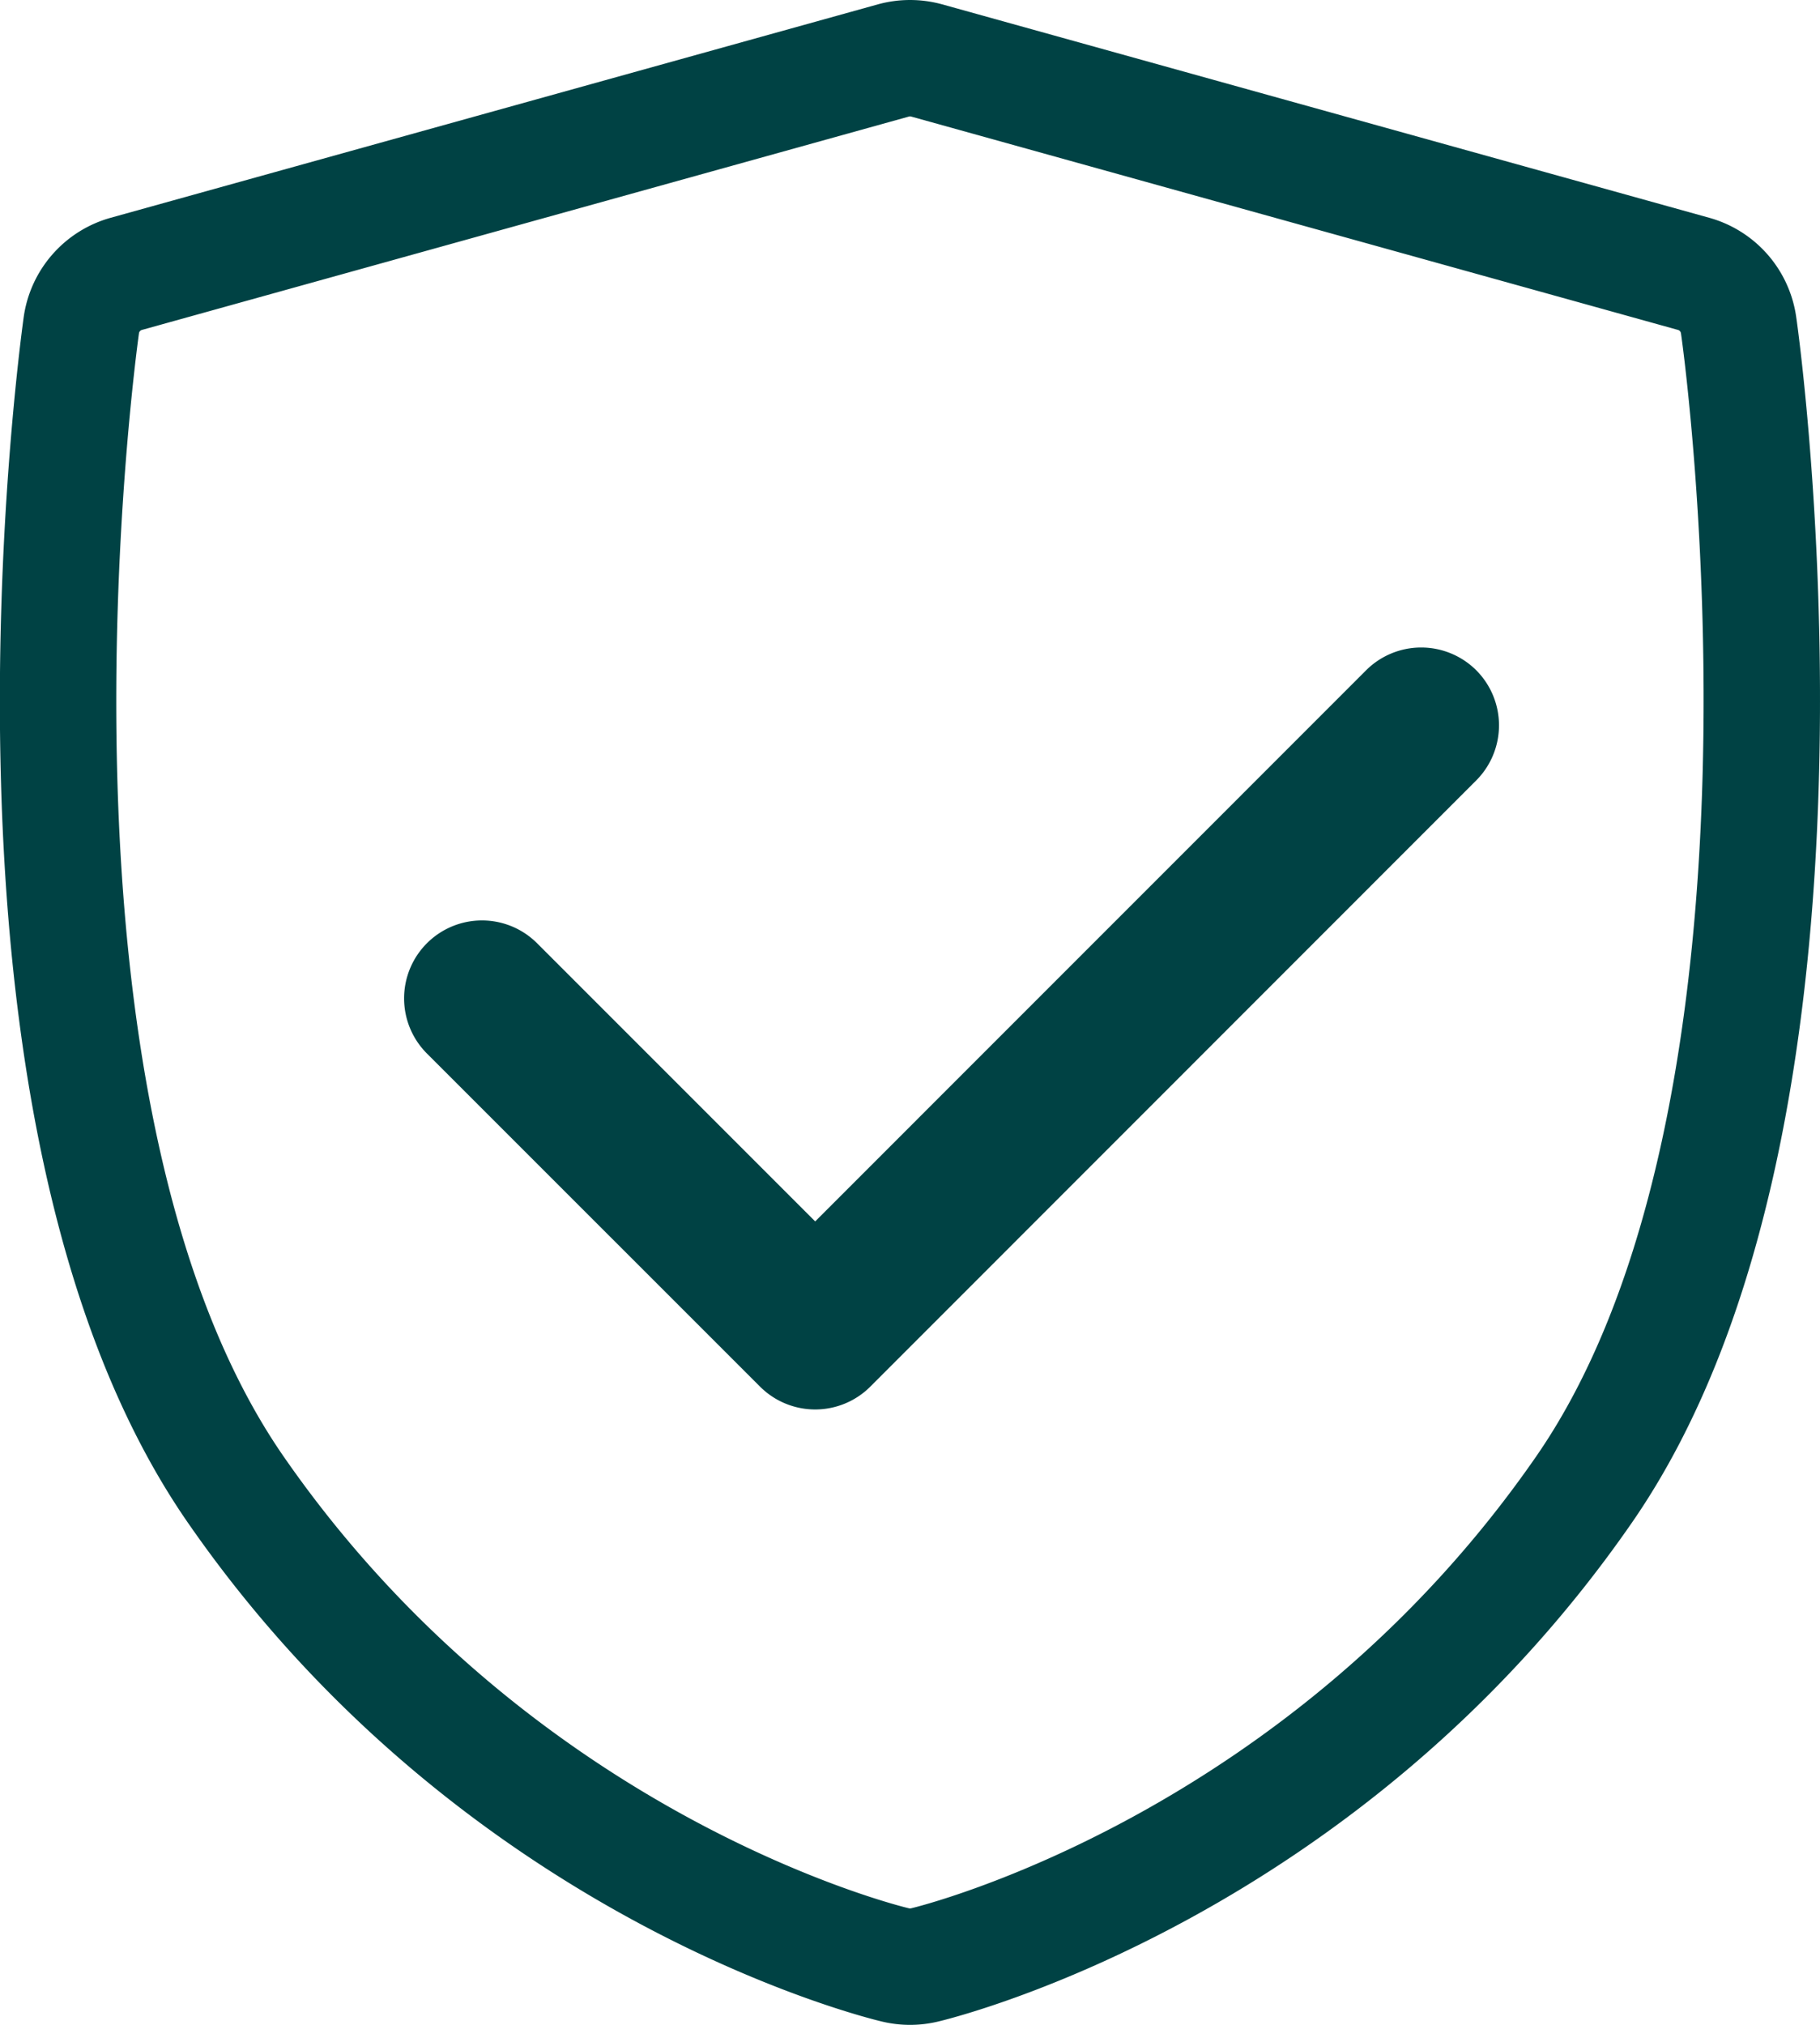
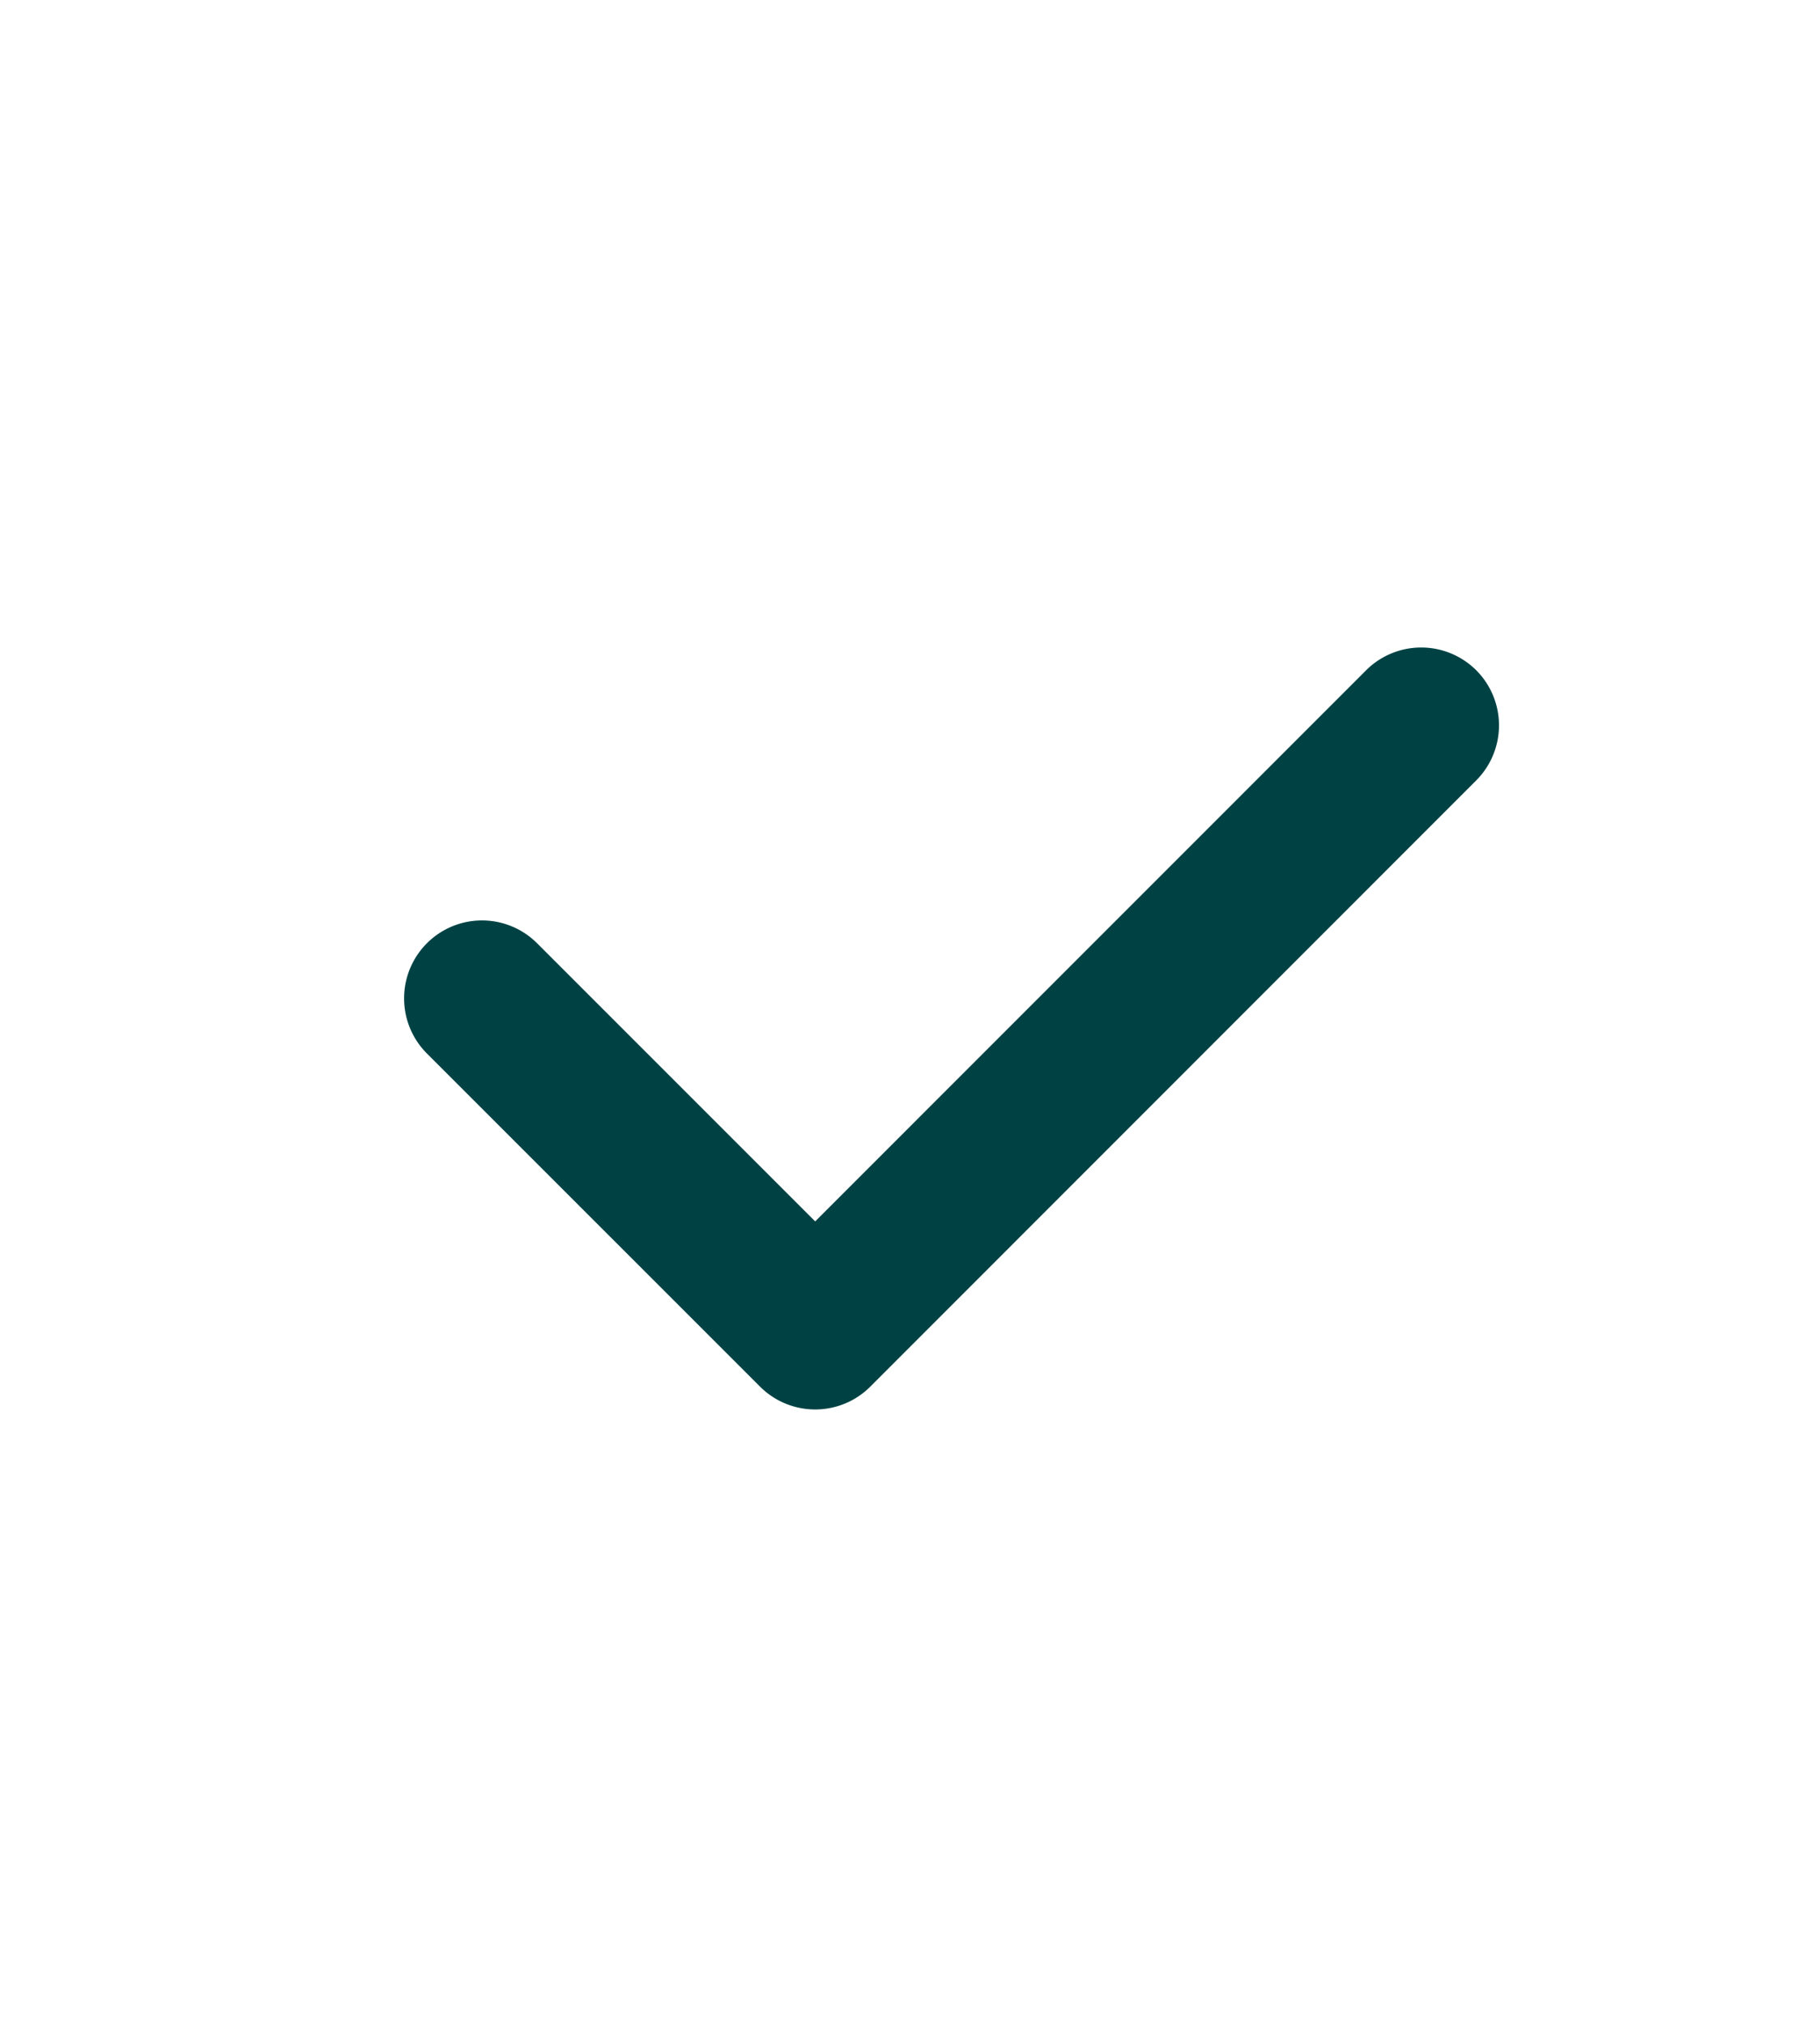
<svg xmlns="http://www.w3.org/2000/svg" id="Capa_1" data-name="Capa 1" viewBox="0 0 218.91 243.5">
  <defs>
    <style>.cls-1{fill:none;stroke:#004244;stroke-miterlimit:10;stroke-width:14px;}.cls-2{fill:#004244;}</style>
  </defs>
  <title>datasikkerhed-icon</title>
-   <path class="cls-1" d="M209.12,39.12a7.49,7.49,0,0,0-5.42-6.19L111.46,7.27a7.54,7.54,0,0,0-4,0L15.2,32.93a7.49,7.49,0,0,0-5.42,6.19C9.25,43-3,133.86,28.35,179.12s77.35,56.7,79.35,57.17a7.48,7.48,0,0,0,3.52,0c2-.47,48.08-12,79.34-57.21S209.7,43,209.12,39.12Z" transform="translate(0 0)" />
  <path class="cls-2" d="M177.54,93.87l-72.86,72.88a9.38,9.38,0,0,1-13.26,0L51.35,126.69a9.38,9.38,0,0,1,0-13.26h0a9.37,9.37,0,0,1,13.25,0l33.45,33.45,66.26-66.27a9.38,9.38,0,0,1,13.26,0h0A9.38,9.38,0,0,1,177.54,93.87Z" transform="translate(0 0)" />
</svg>